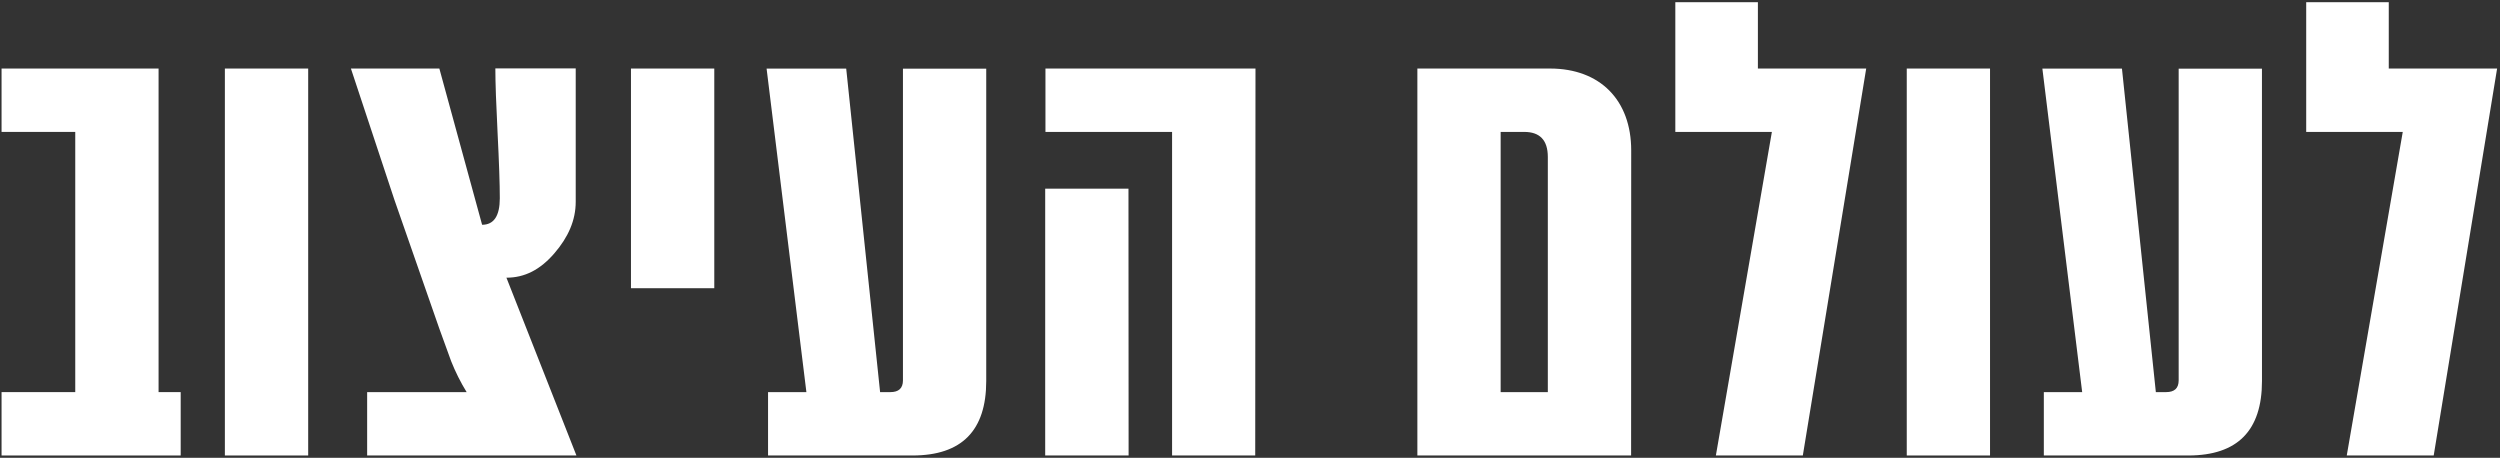
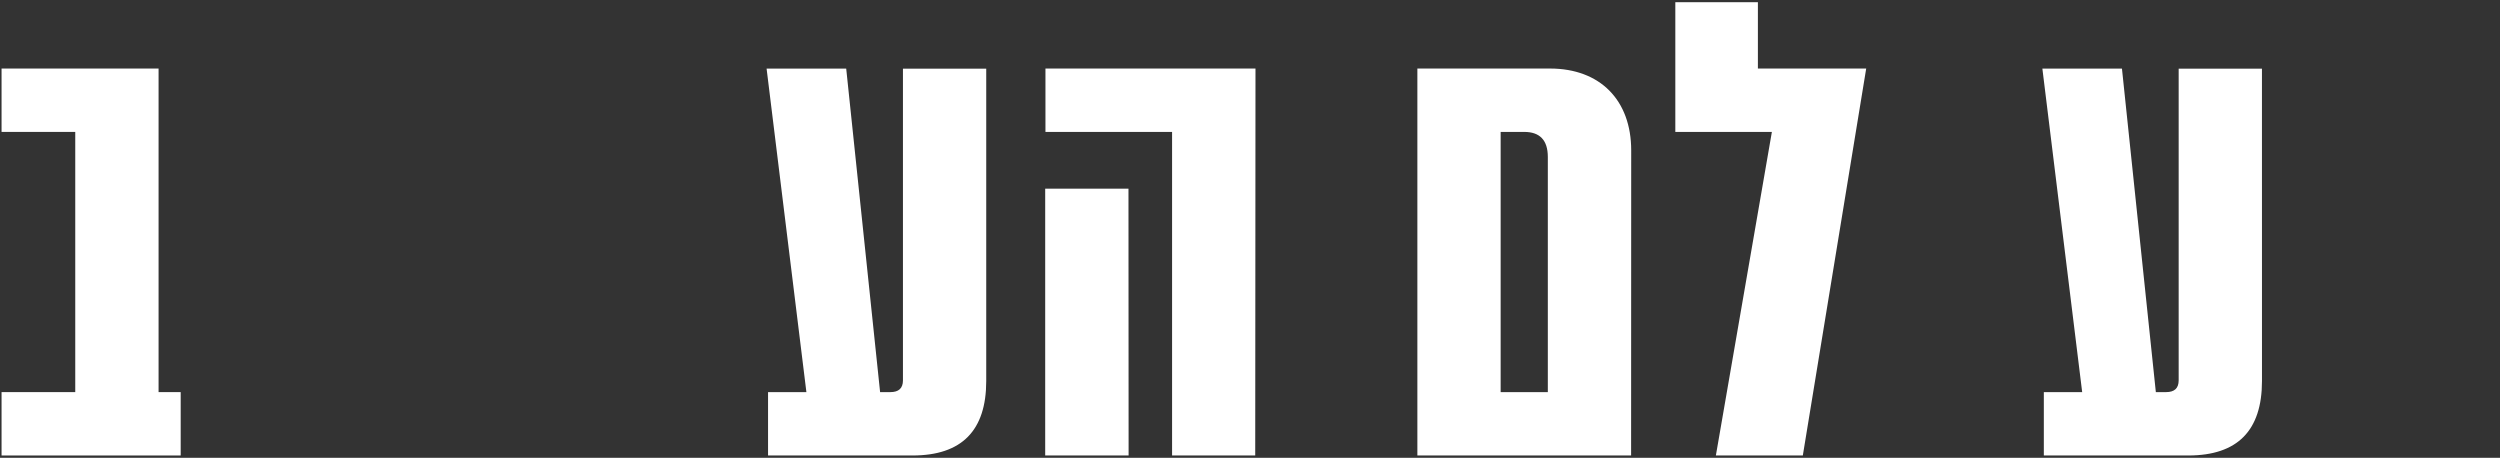
<svg xmlns="http://www.w3.org/2000/svg" width="770" height="141" viewBox="0 0 770 141" fill="none">
  <rect x="0" y="0" width="770" height="141" fill="#333333" stroke="none" />
  <path d="M55.65 140.29H0.48V120.77H23.18V40.63H0.48V21.11H48.84V120.77H55.65V140.29Z" fill="white" />
-   <path d="M94.92 140.29H69.26V21.11H94.92V140.29Z" fill="white" />
-   <path d="M177.54 140.29H113.08V120.77H143.72C141.861 117.735 140.265 114.547 138.95 111.24L135.32 101.24L121.47 61.52L108.08 21.11H135.32L148.49 69.23C152.117 69.23 153.933 66.507 153.94 61.06C153.94 56.75 153.71 49.94 153.26 41.06C152.81 32.18 152.57 25.39 152.57 21.06H177.32V62.15C177.32 67.82 175.05 73.04 170.73 78.04C166.41 83.04 161.65 85.53 155.98 85.53L177.54 140.29Z" fill="white" />
-   <path d="M220 88.77H194.34V21.11H220V88.77Z" fill="white" />
  <path d="M303.76 117.36C303.76 132.57 296.27 140.29 281.06 140.29H236.56V120.77H248.37L236.11 21.12H260.63L271.07 120.77H274.25C276.74 120.77 278.11 119.64 278.11 117.14V21.14H303.76V117.36Z" fill="white" />
  <path d="M386.61 140.29H361V40.63H322V21.11H386.69L386.61 140.29ZM347.61 140.29H321.92V58.11H347.57L347.61 140.29Z" fill="white" />
  <path d="M502.38 140.29H436.55V21.11H477.41C492.85 21.11 502.41 30.87 502.41 46.31L502.38 140.29ZM476.73 120.77V48.35C476.73 43.13 474.23 40.63 469.47 40.63H462.2V120.77H476.73Z" fill="white" />
  <path d="M574.79 21.11L555.27 140.29H528.49L545.74 40.63H516V0.68H541.43V21.11H574.79Z" fill="white" />
-   <path d="M612.93 140.29H587.28V21.11H612.93V140.29Z" fill="white" />
  <path d="M696.69 117.36C696.69 132.57 689.2 140.29 673.99 140.29H629.5V120.77H641.31L629.05 21.12H653.56L664 120.77H667.17C669.67 120.77 671.03 119.64 671.03 117.14V21.14H696.68L696.69 117.36Z" fill="white" />
-   <path d="M769.11 21.11L749.58 140.29H722.8L740.05 40.63H710.31V0.68H735.74V21.11H769.11Z" fill="white" />
</svg>